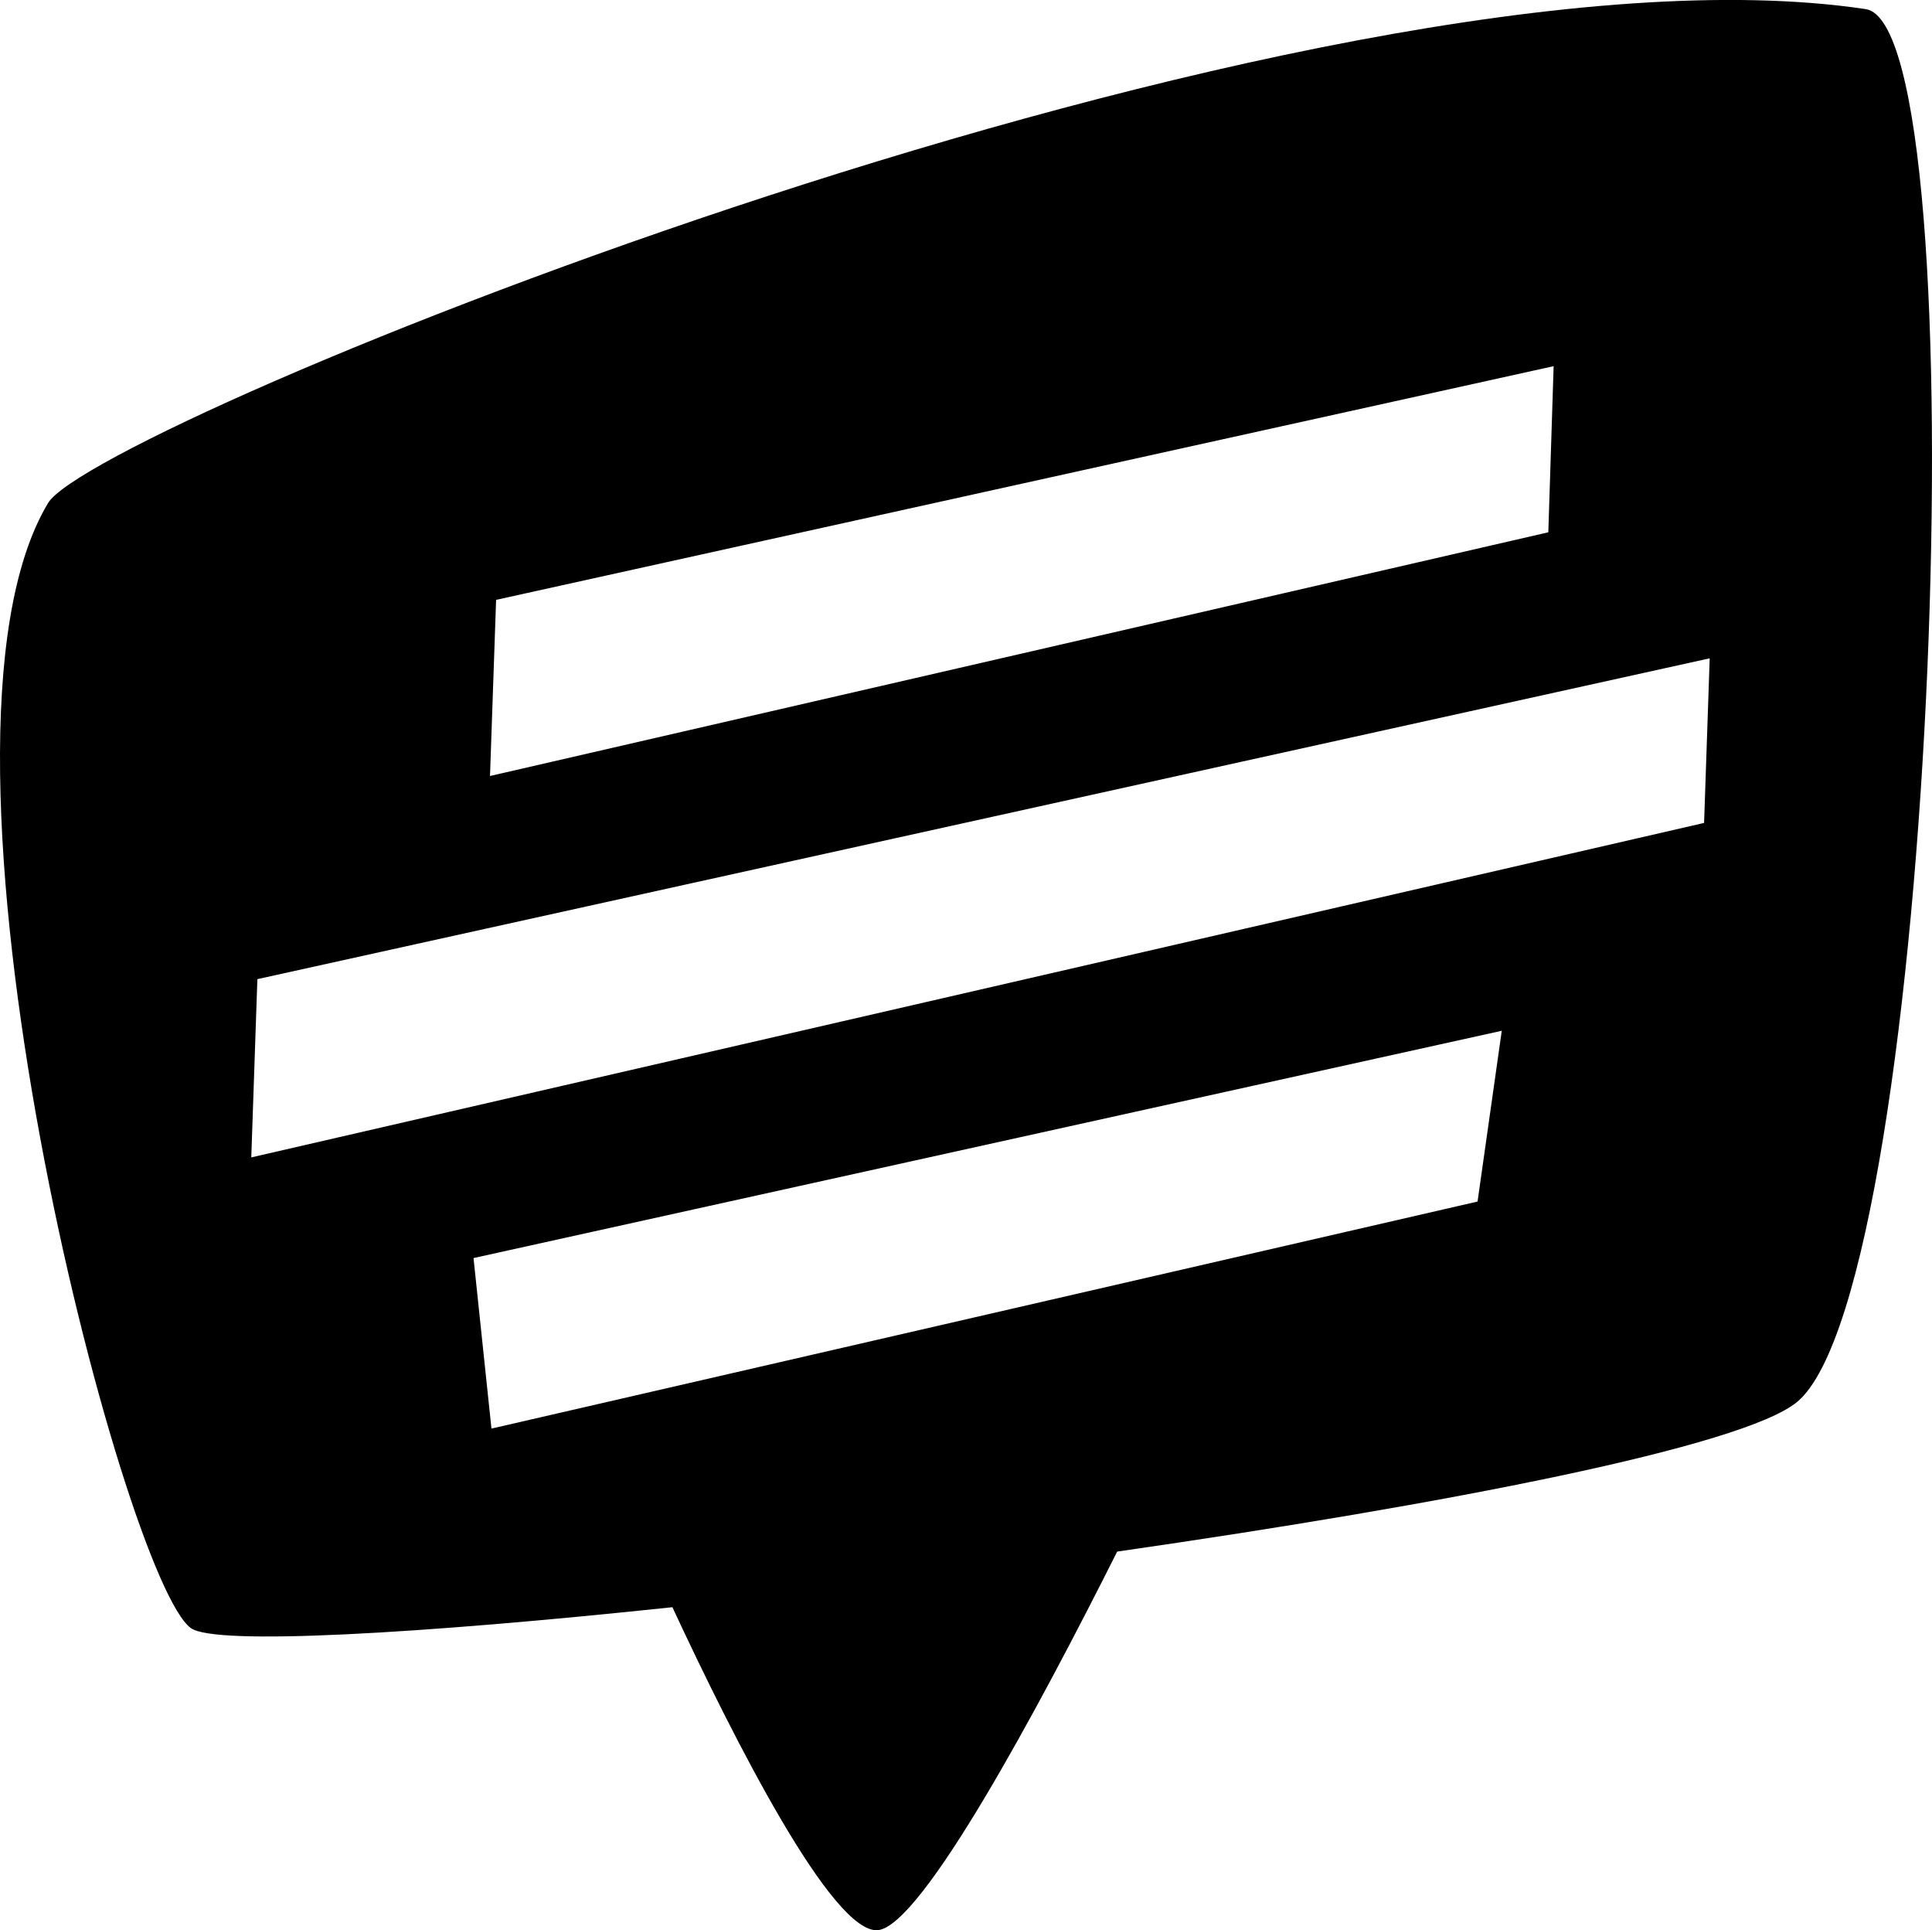
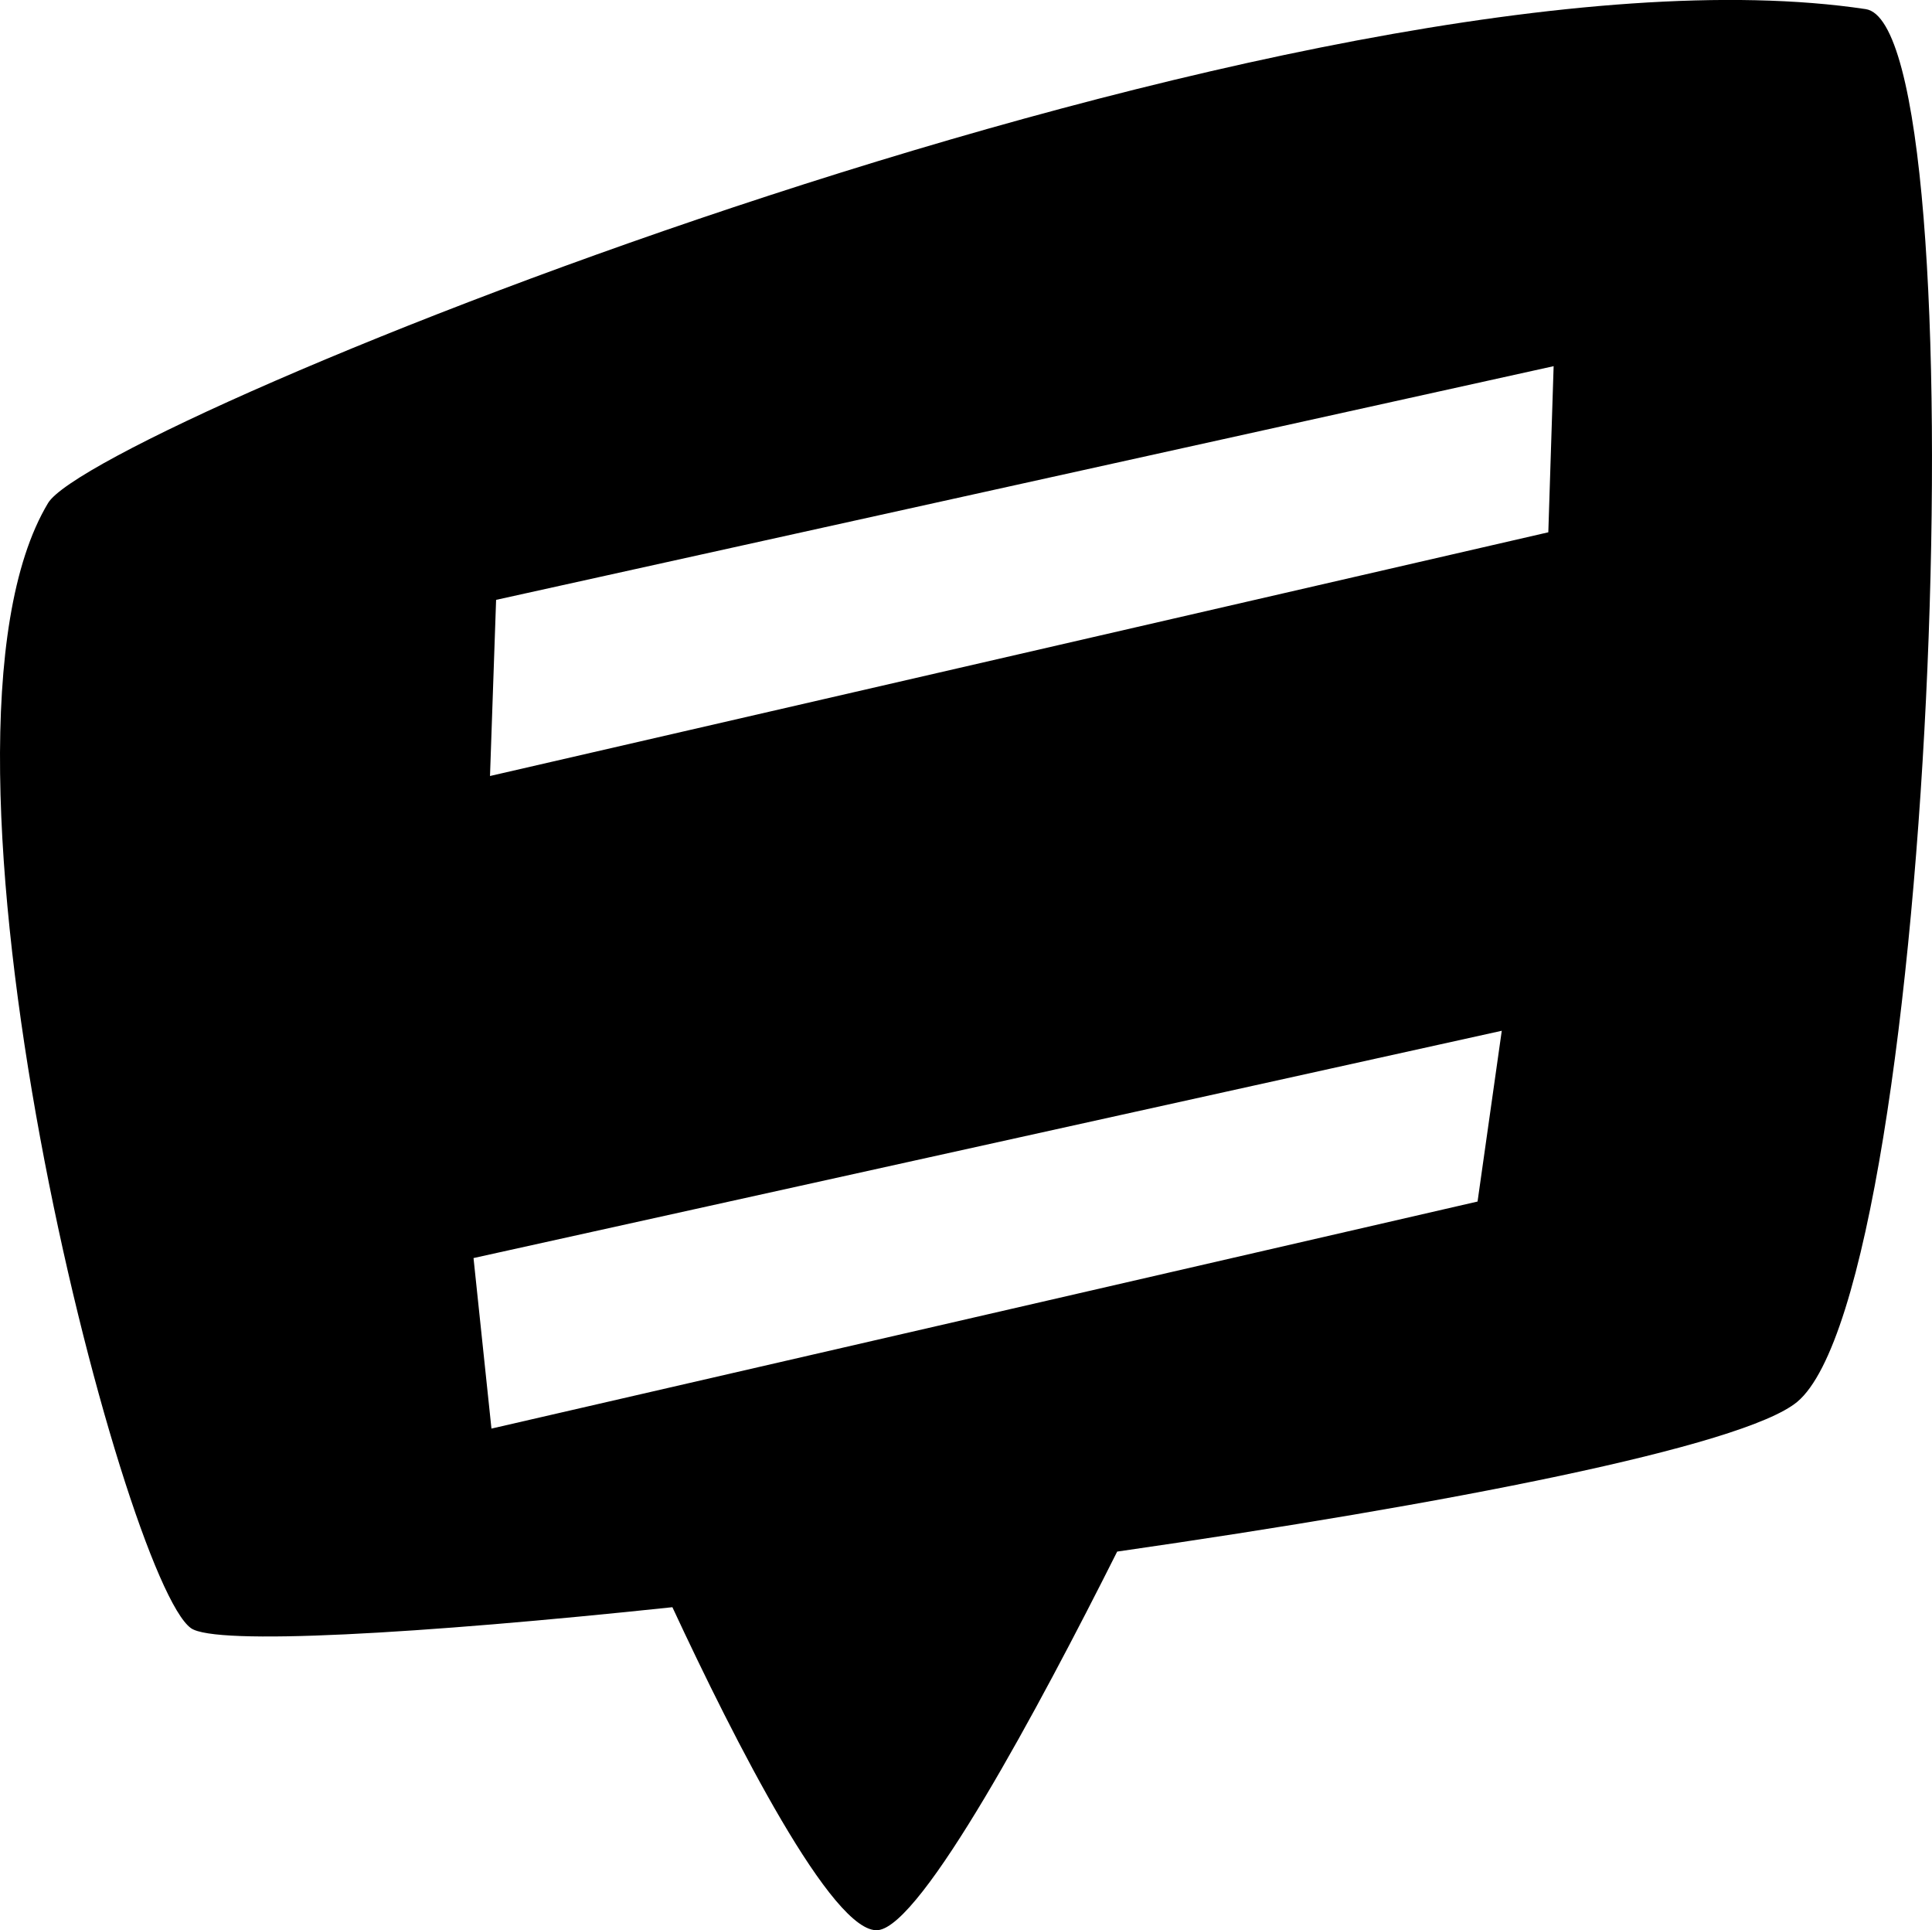
<svg xmlns="http://www.w3.org/2000/svg" version="1.1" id="Capa_1" x="0px" y="0px" width="32px" height="31.965px" viewBox="0 0 32 31.965" enable-background="new 0 0 32 31.965" xml:space="preserve">
  <g id="Icons">
    <g display="none" opacity="0.2">
-       <path display="inline" fill="#FFFFFF" d="M-115.902-758.988c-11.282,3.636-35.885,28.281-38.51,36.153    c-2.621,7.851,12.065,36.154,18.865,37.705c6.793,1.59,56.584-20.436,58.154-28.284    C-75.822-721.285-104.62-762.667-115.902-758.988z" />
-       <path display="inline" fill="#FFFFFF" d="M-12.934-839.146c-10.498,0.494-88.546,59.726-88.034,69.146    c0.519,9.423,29.36,46.629,37.729,47.951c8.363,1.301,70.221-78.341,72.307-88.814C11.154-821.359-2.462-839.686-12.934-839.146z" />
-       <path display="inline" fill="#FFFFFF" d="M302.001-1125.591c-10.933-15.145-35.498-16.26-56.114-3.016    c-7.871-4.009-17.023-7.233-27.768-9.215c0,0-391.393,317.515-477.854,378.833c0,0-3.302,7.003-8.776,18.407    c98.109,68.715,86.957,120.568,86.957,120.568c-27.149-66.916-95.885-102.037-95.905-102.037    c-24.626,50.699-68.835,139.307-92.308,172.114c0,0-0.04,18.015,22.025,29.48c0,0,150.072-101.024,193.329-109.639    c0,0,23.883-23.283,60.697-58.922c-20.121,10.308-43.197,20.062-52.827,20.659c-16.772,1.053-36.153-39.437-34.583-53.776    c1.57-14.338,153.521-139.574,176.038-137.984c22.54,1.57,29.875,22.519,30.414,37.725c0.205,6.548-13.655,26.546-30.414,48.012    c113.258-108.669,256.182-243.843,297.084-273.841c0,0,0.414-10.661-3.141-24.688    C306.543-1088.259,312.556-1110.923,302.001-1125.591z M-313.403-542.994c0,0-2.542-32.478-33.638-43.818    C-347.041-586.812-294.812-610.447-313.403-542.994z" />
-     </g>
+       </g>
    <path display="none" opacity="0.5" fill="#71C8EA" enable-background="new    " d="M1255.145-809.331l3.332,3.333   c0,0,17-13.666,32.5-11.833c0,0,21-27.999,50-37.833c0,0,17.668-9.834,7.168-30.667s-24.327-12.937-31.168-8   c-9.582,6.916-39.771,40.322-51.5,56.333C1265.477-837.998,1268.977-821.664,1255.145-809.331z" />
-     <path d="M30.902,0.151c-9.09-1.363-29.323,6.872-30.106,8.18c-2.387,3.977,1.249,17.838,2.367,18.632   c0.406,0.29,3.769,0.098,7.974-0.347c1.03,2.213,2.659,5.421,3.405,5.348c0.727-0.073,2.661-3.678,3.962-6.269   c5.405-0.778,10.37-1.736,11.264-2.48C32.085,21.279,32.822,0.439,30.902,0.151z M8.217,9.934l17.516-3.87l-0.088,2.751   L8.116,12.851L8.217,9.934z M24.473,19.898l-16.333,3.76l-0.297-2.824l17.031-3.764L24.473,19.898z M28.225,13.628L4.162,19.167   l0.101-2.952l24.055-5.313L28.225,13.628z" />
+     <path d="M30.902,0.151c-9.09-1.363-29.323,6.872-30.106,8.18c-2.387,3.977,1.249,17.838,2.367,18.632   c0.406,0.29,3.769,0.098,7.974-0.347c1.03,2.213,2.659,5.421,3.405,5.348c0.727-0.073,2.661-3.678,3.962-6.269   c5.405-0.778,10.37-1.736,11.264-2.48C32.085,21.279,32.822,0.439,30.902,0.151z M8.217,9.934l17.516-3.87l-0.088,2.751   L8.116,12.851L8.217,9.934z M24.473,19.898l-16.333,3.76l-0.297-2.824l17.031-3.764L24.473,19.898z M28.225,13.628L4.162,19.167   l24.055-5.313L28.225,13.628z" />
  </g>
</svg>